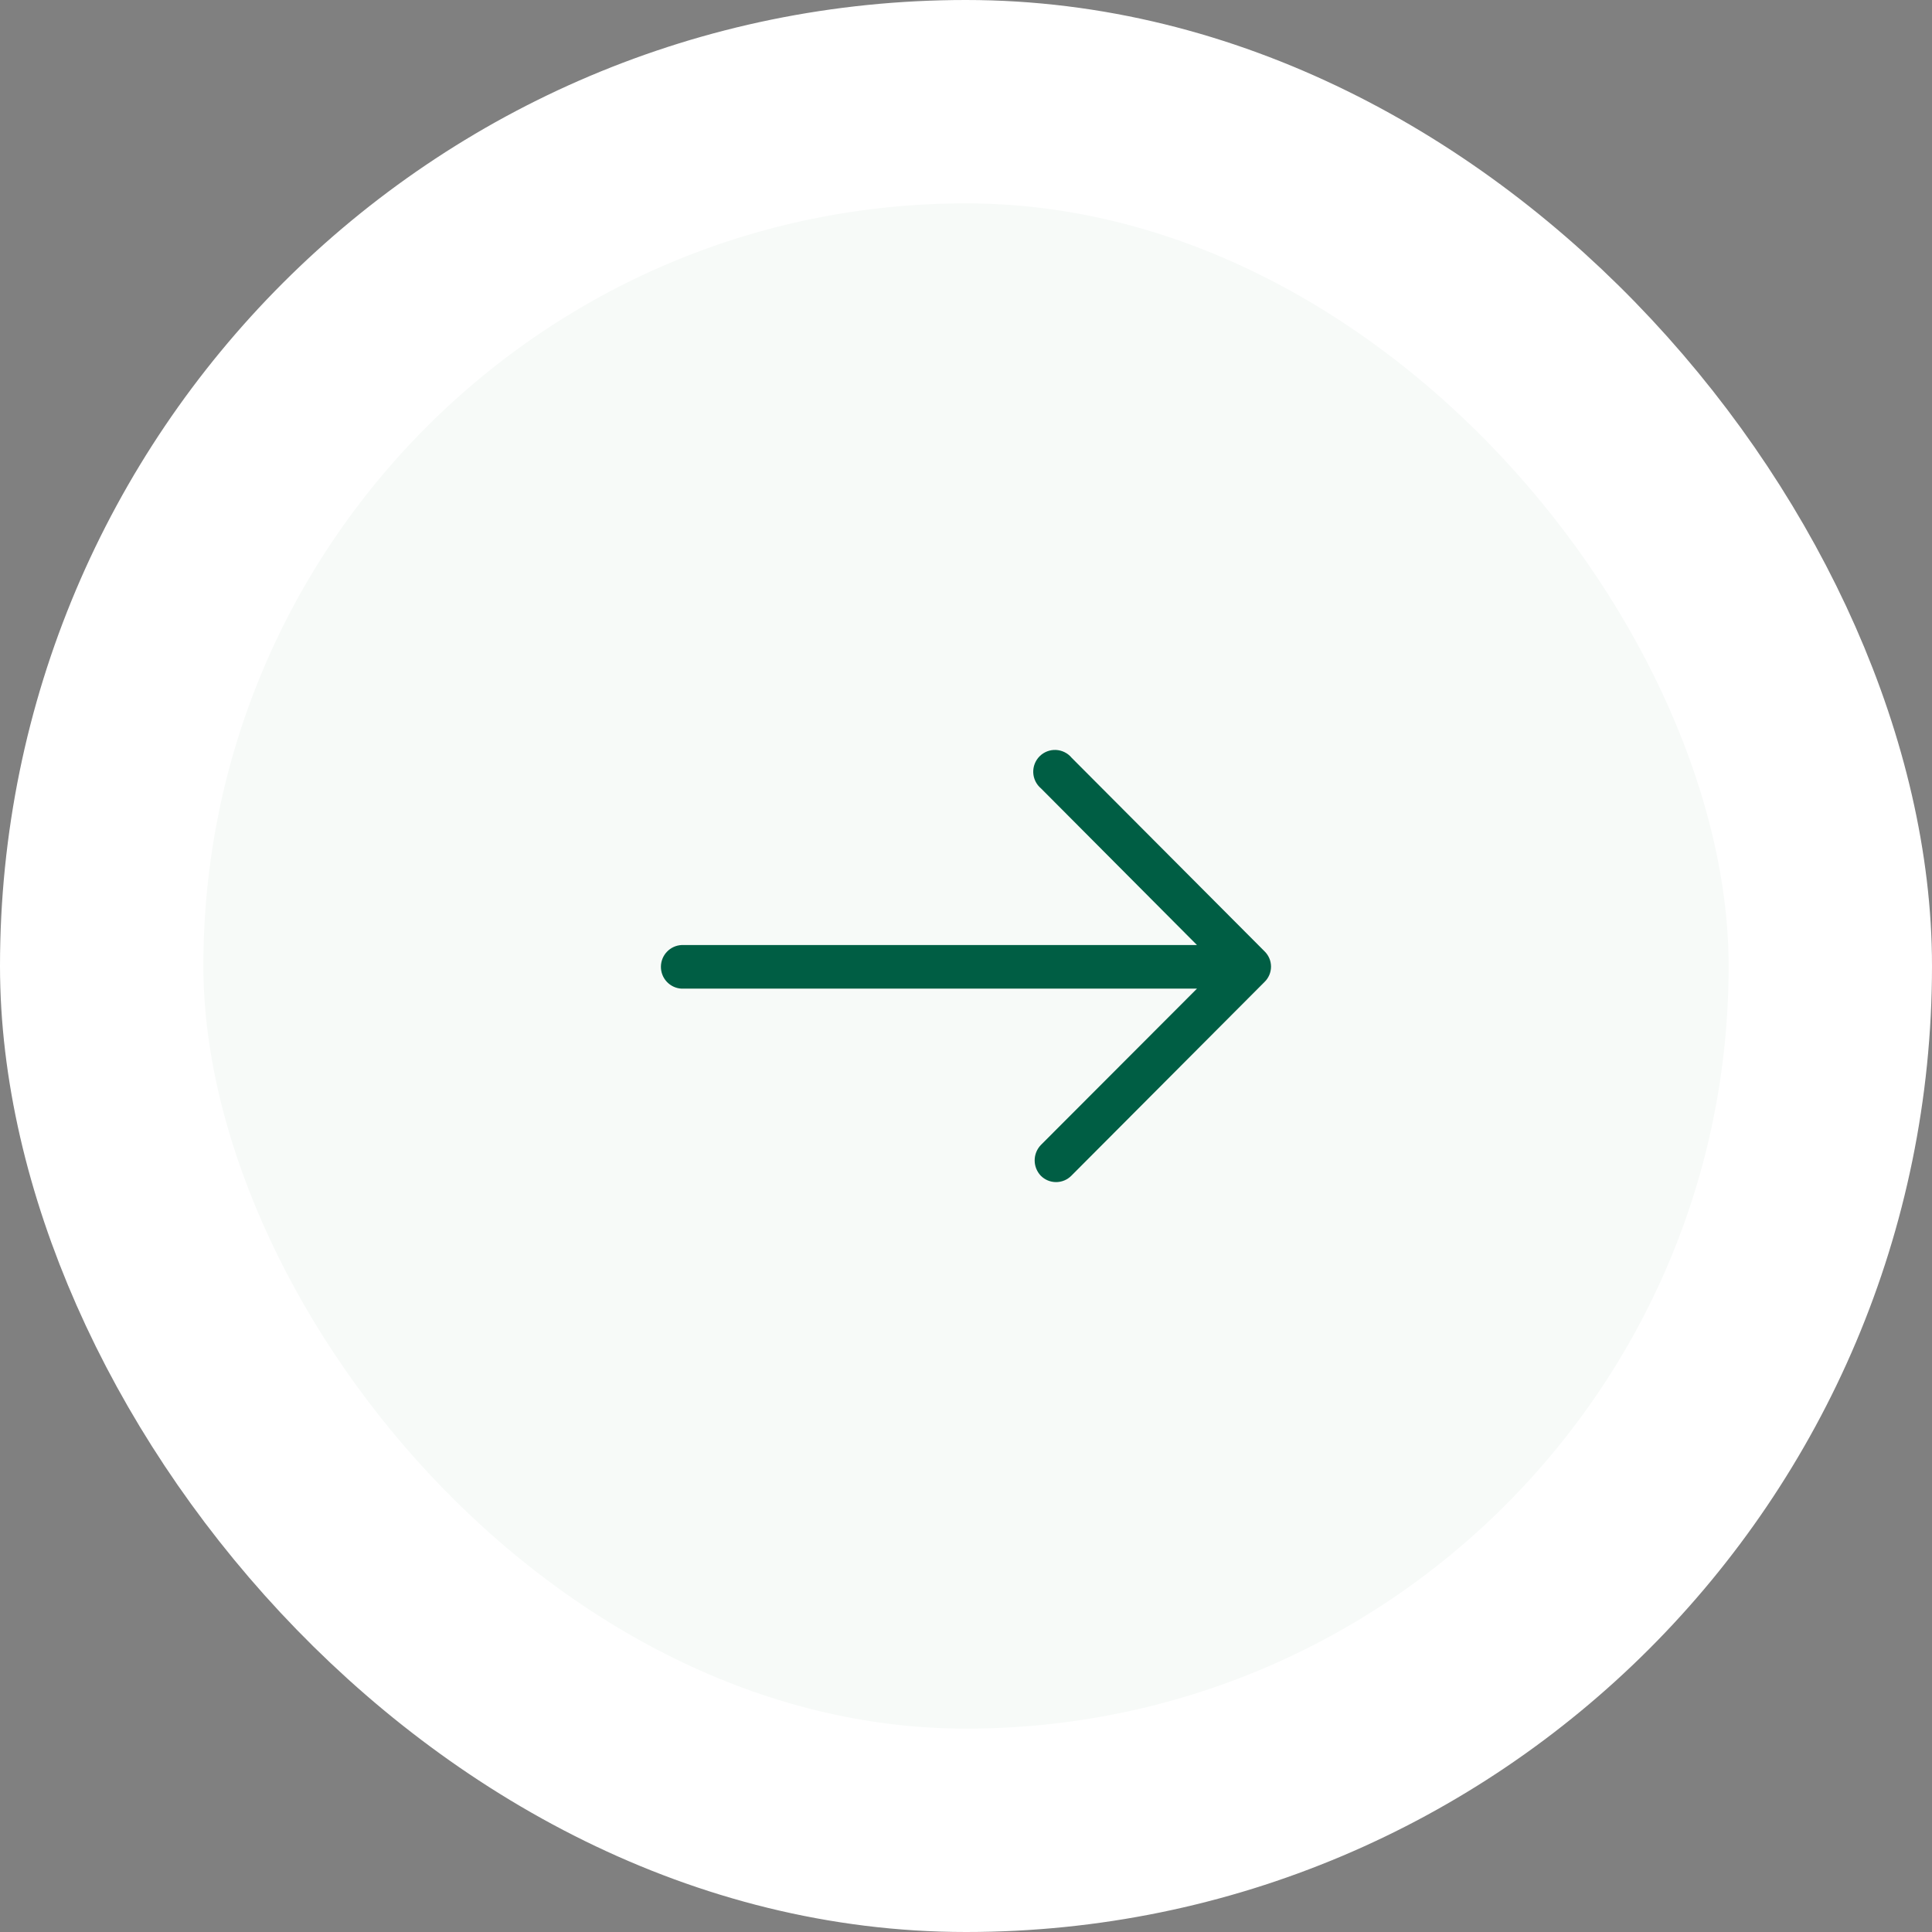
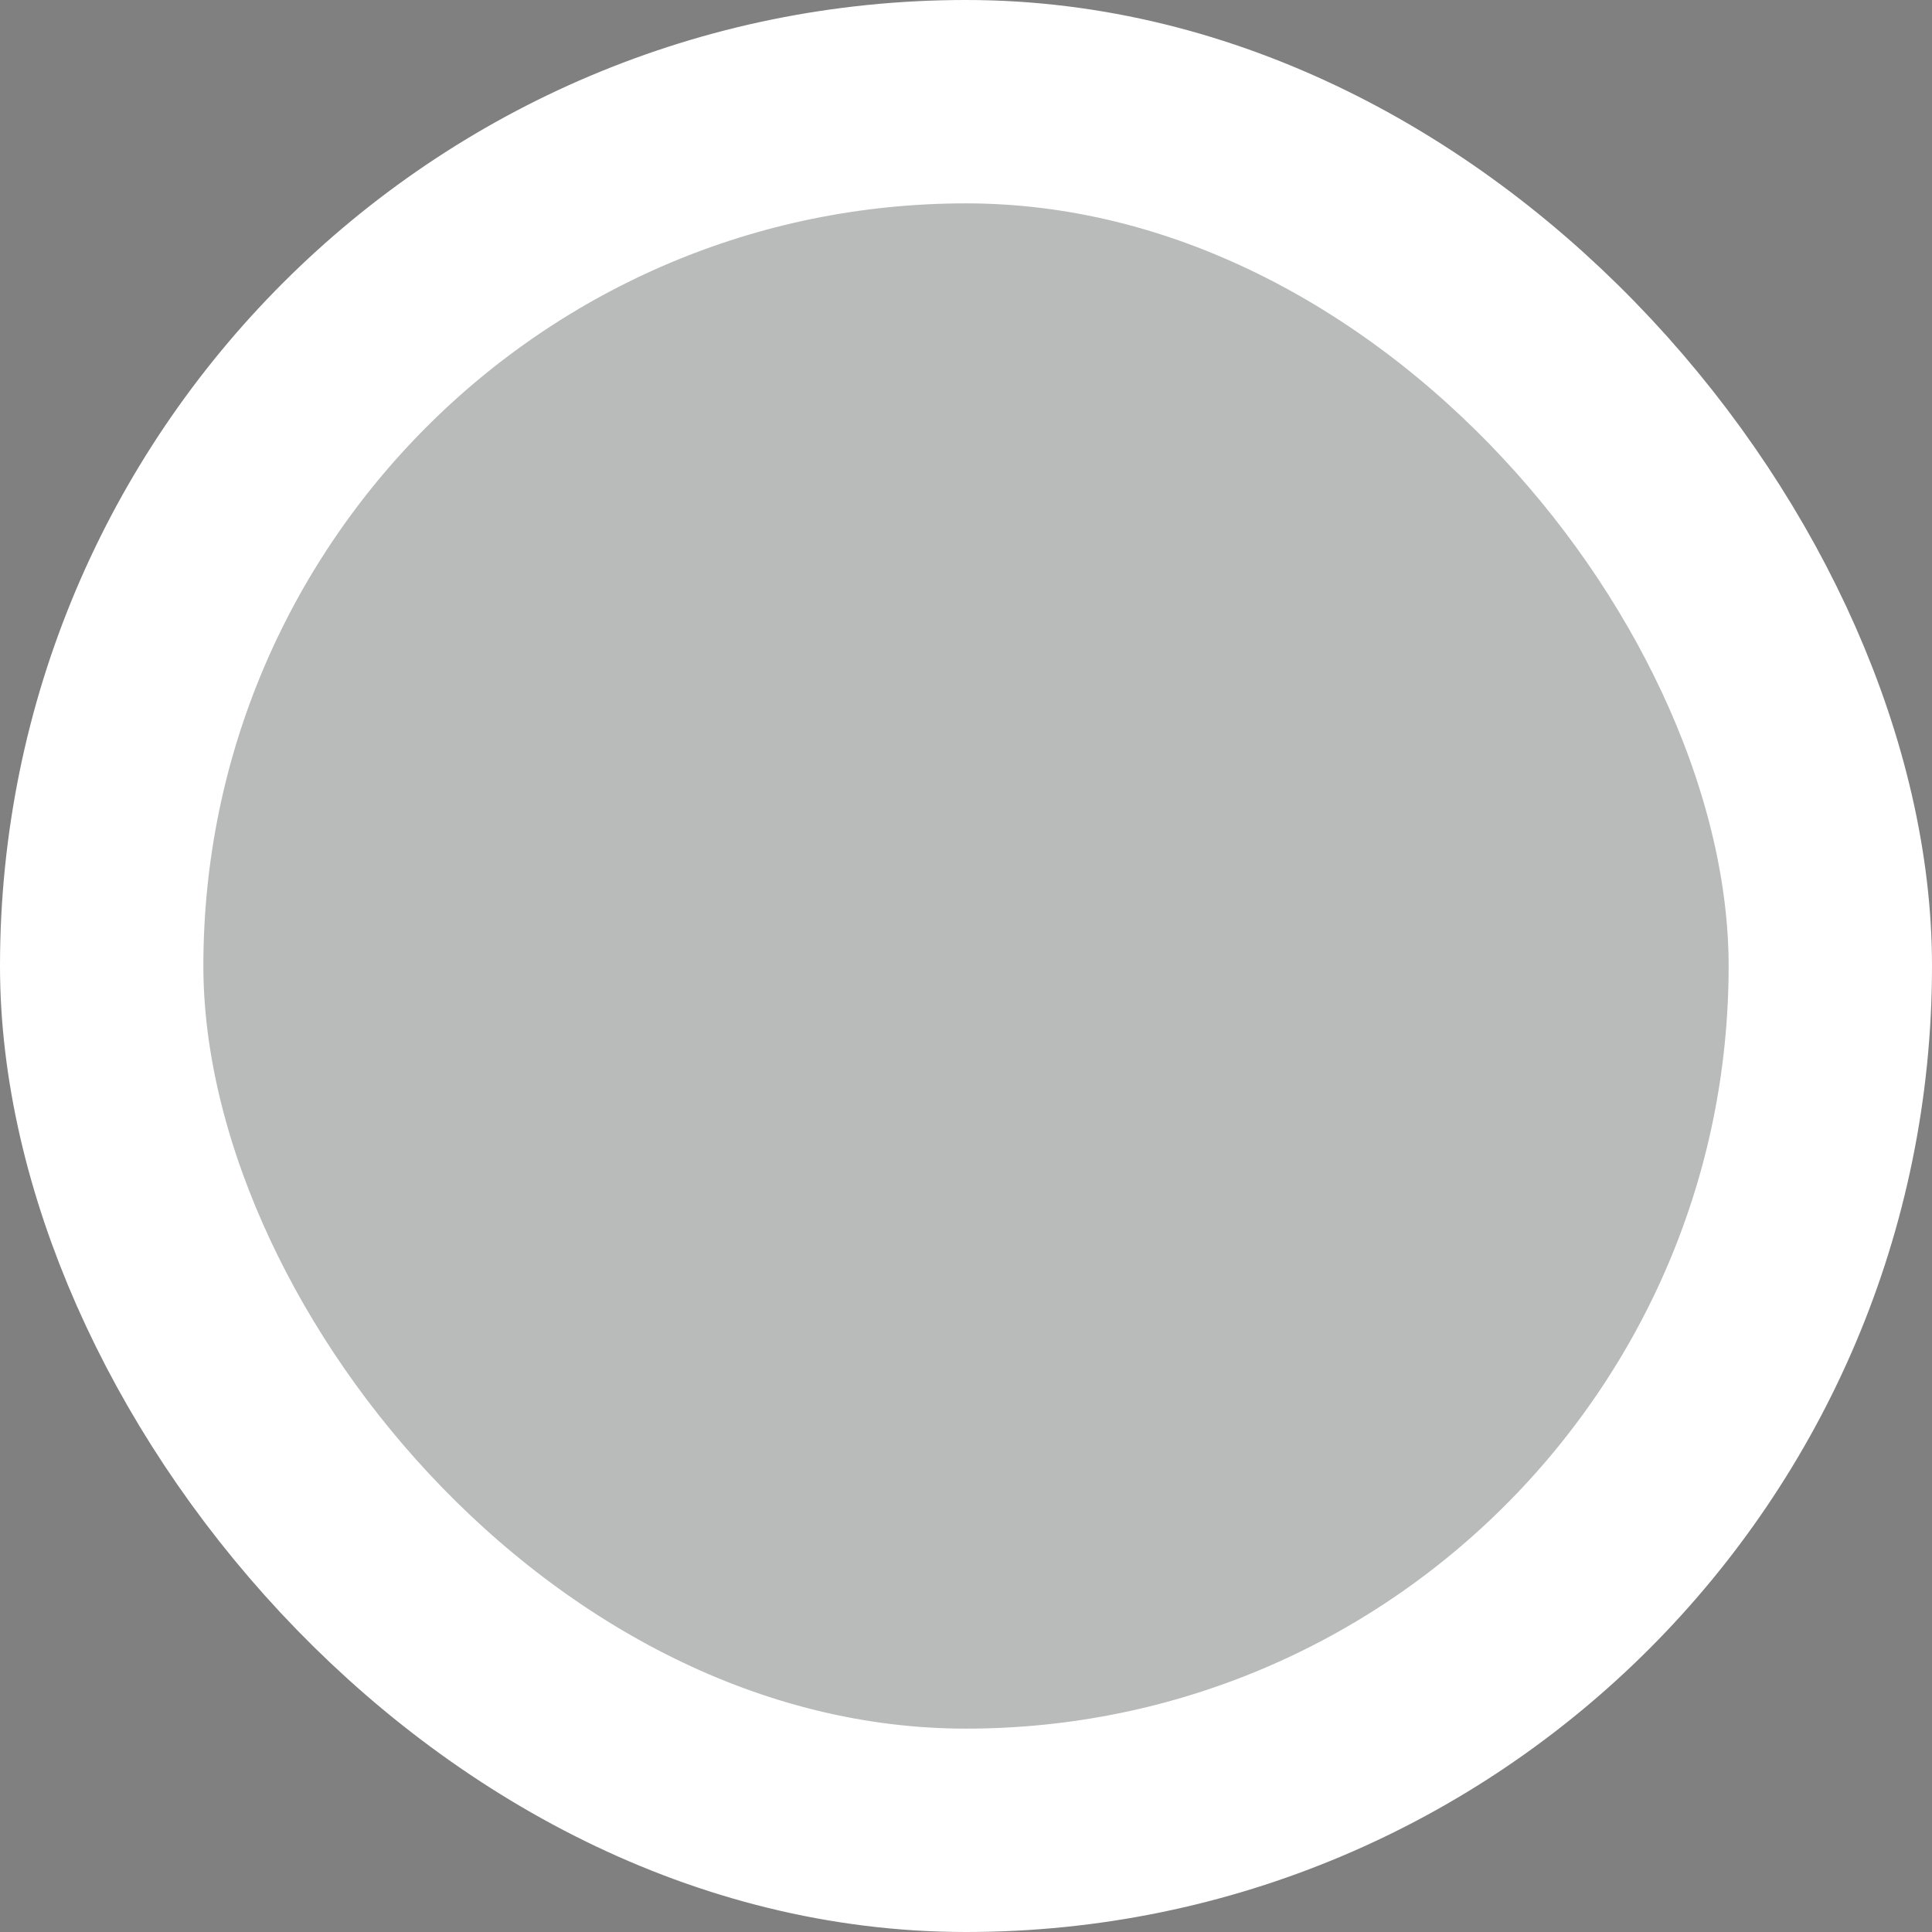
<svg xmlns="http://www.w3.org/2000/svg" fill="none" height="152" viewBox="0 0 152 152" width="152">
  <rect x="0" y="0" width="152" height="152" fill="#808080" stroke="none" />
-   <rect fill="#fff" height="136" rx="68" width="136" x="8" y="8" />
  <rect fill="#f1f7f2" fill-opacity=".5" height="136" rx="68" width="136" x="8" y="8" />
  <rect height="136" rx="68" stroke="#fff" stroke-width="16" width="136" x="8" y="8" />
-   <path d="m84.31 59.616c-.152-.183-.34-.332-.553-.437-.212-.106-.445-.166-.682-.177-.237-.011-.473.028-.695.114-.221.086-.422.217-.59.386-.168.168-.299.37-.385.592-.086.222-.124.459-.114.697s.071.47.176.684c.105.213.254.402.436.554l12.269 12.322h-40.553c-.438.023-.85.214-1.152.533-.302.319-.47.742-.47 1.182 0 .44.168.863.47 1.182.302.319.714.51 1.152.533h40.553l-12.288 12.307c-.309.325-.482.757-.482 1.206 0 .449.173.881.482 1.206.158.159.345.285.551.371.206.086.427.13.651.13s.445-.044.651-.13c.206-.086.394-.212.551-.371l15.198-15.245c.162-.156.29-.344.378-.551.088-.207.133-.43.133-.655s-.045-.448-.133-.655c-.088-.207-.217-.395-.378-.551z" fill="#005e44" />
</svg>